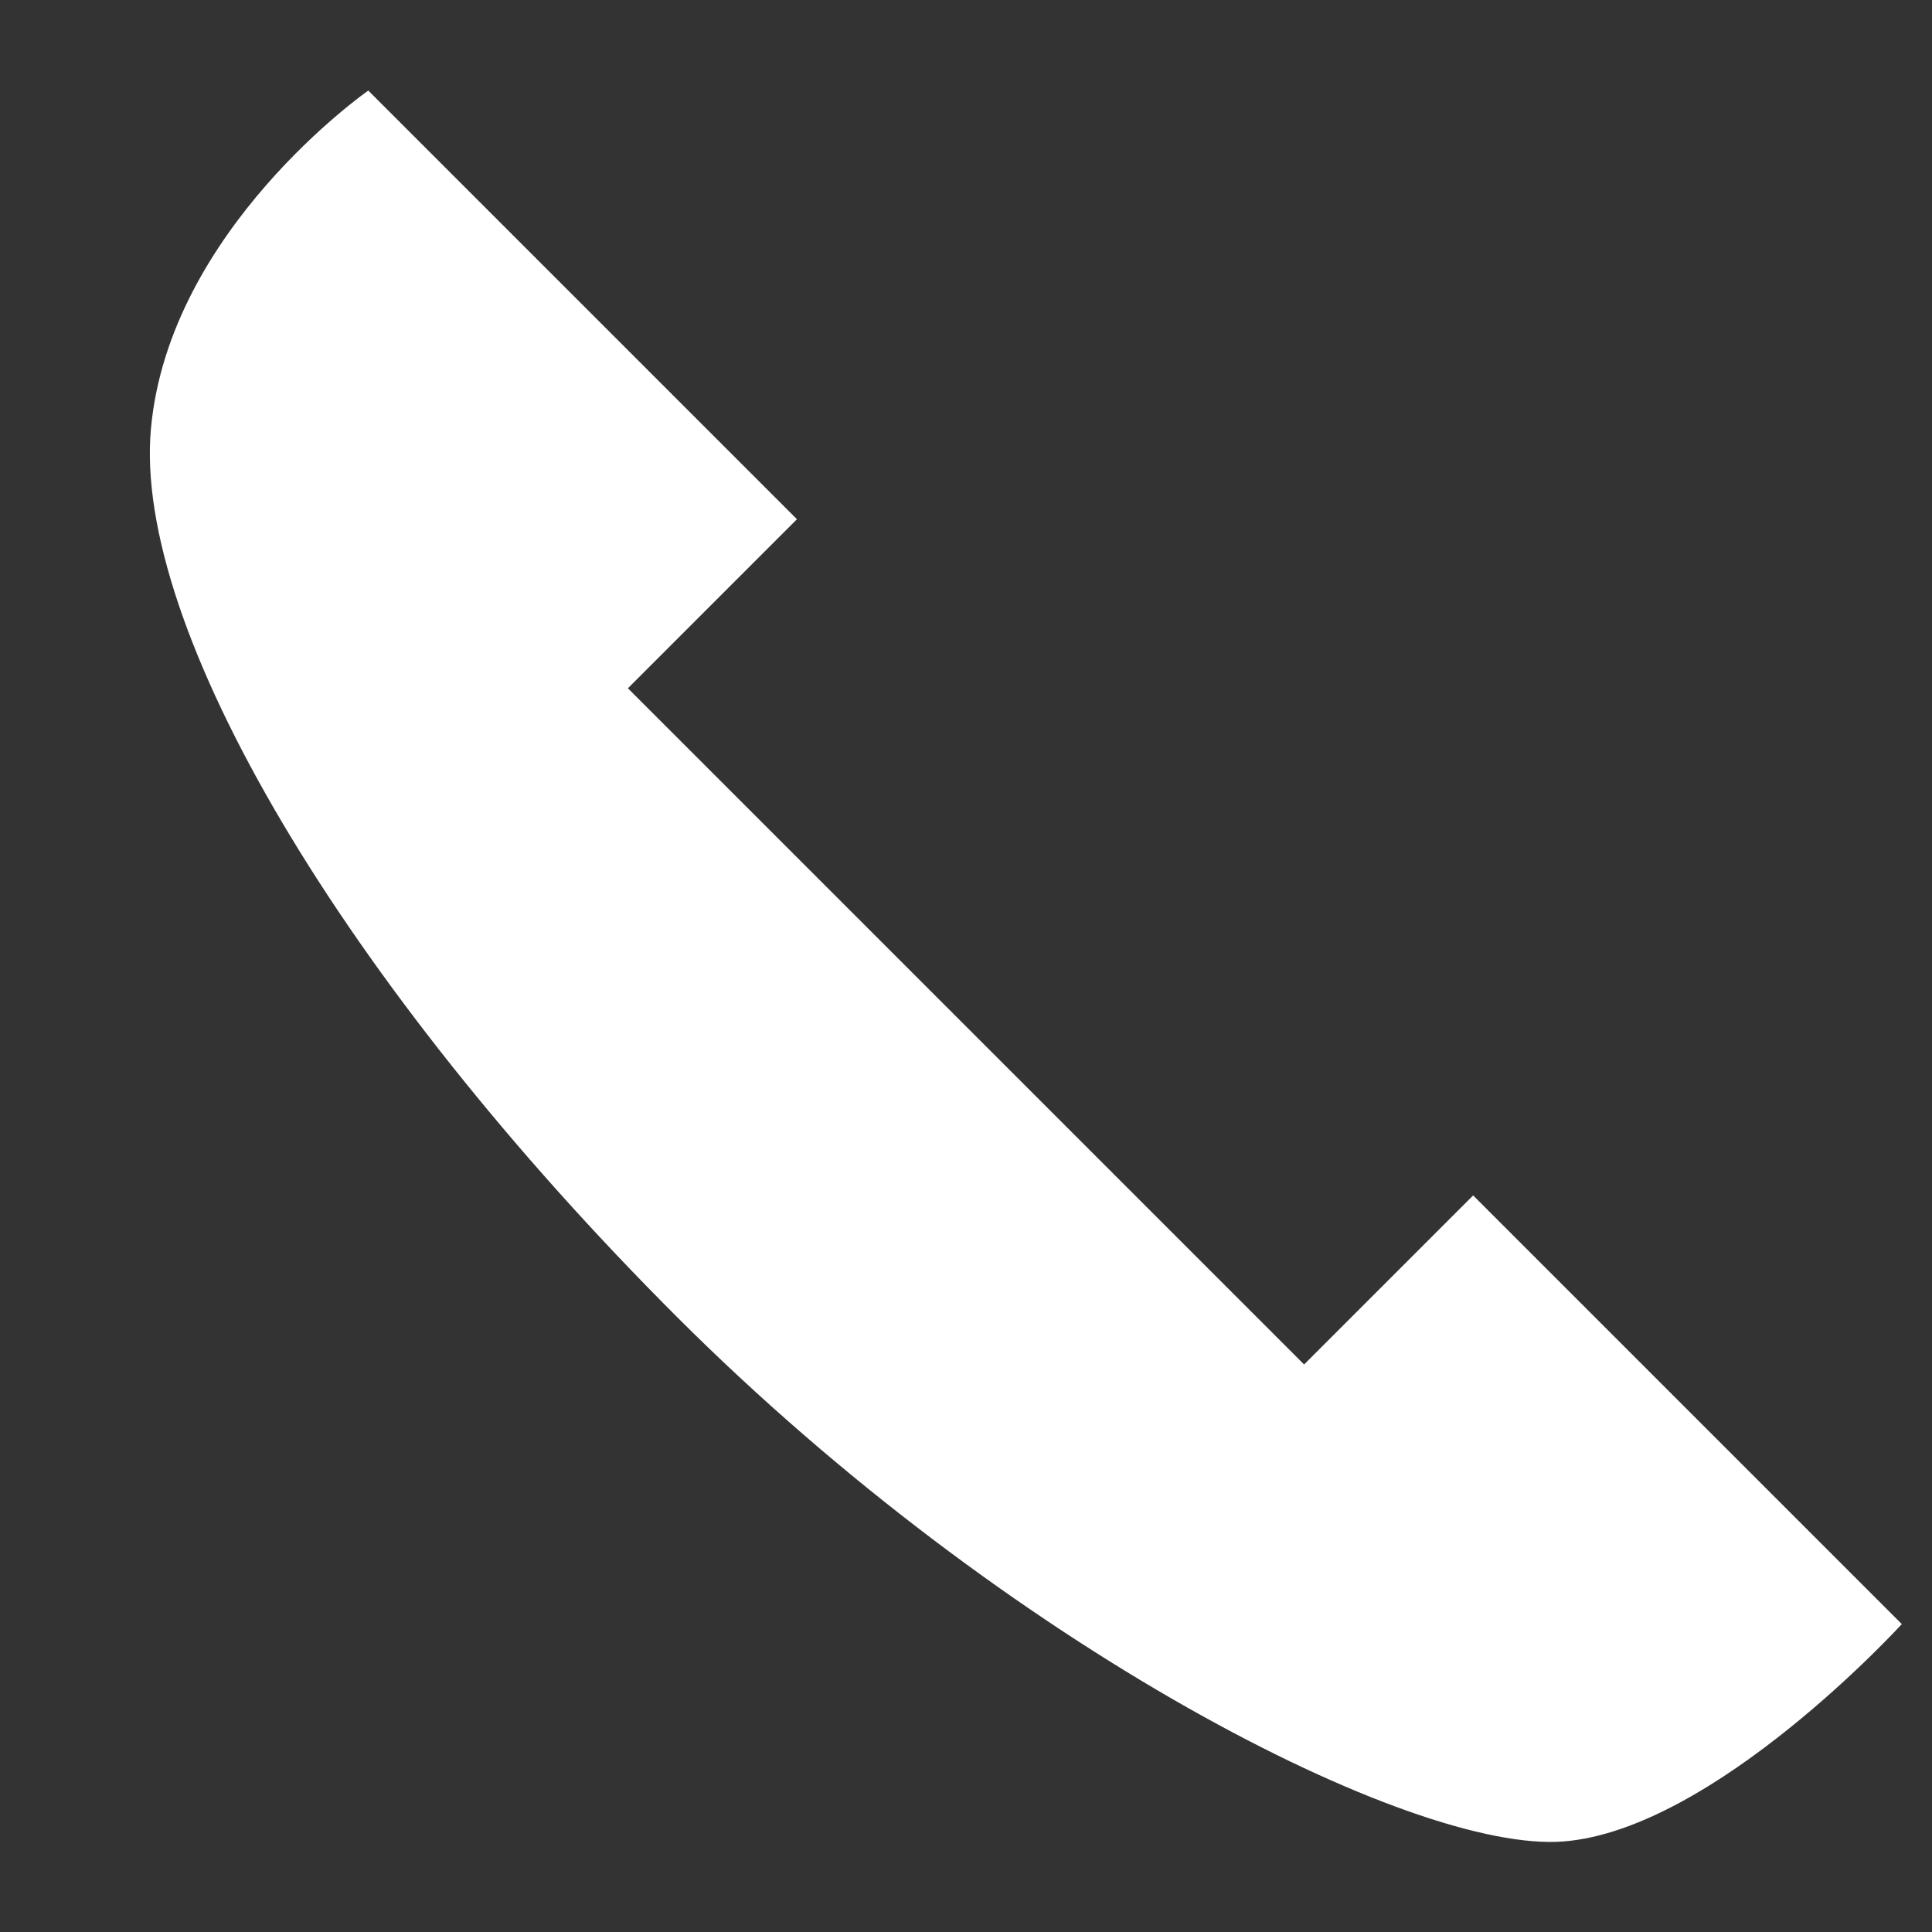
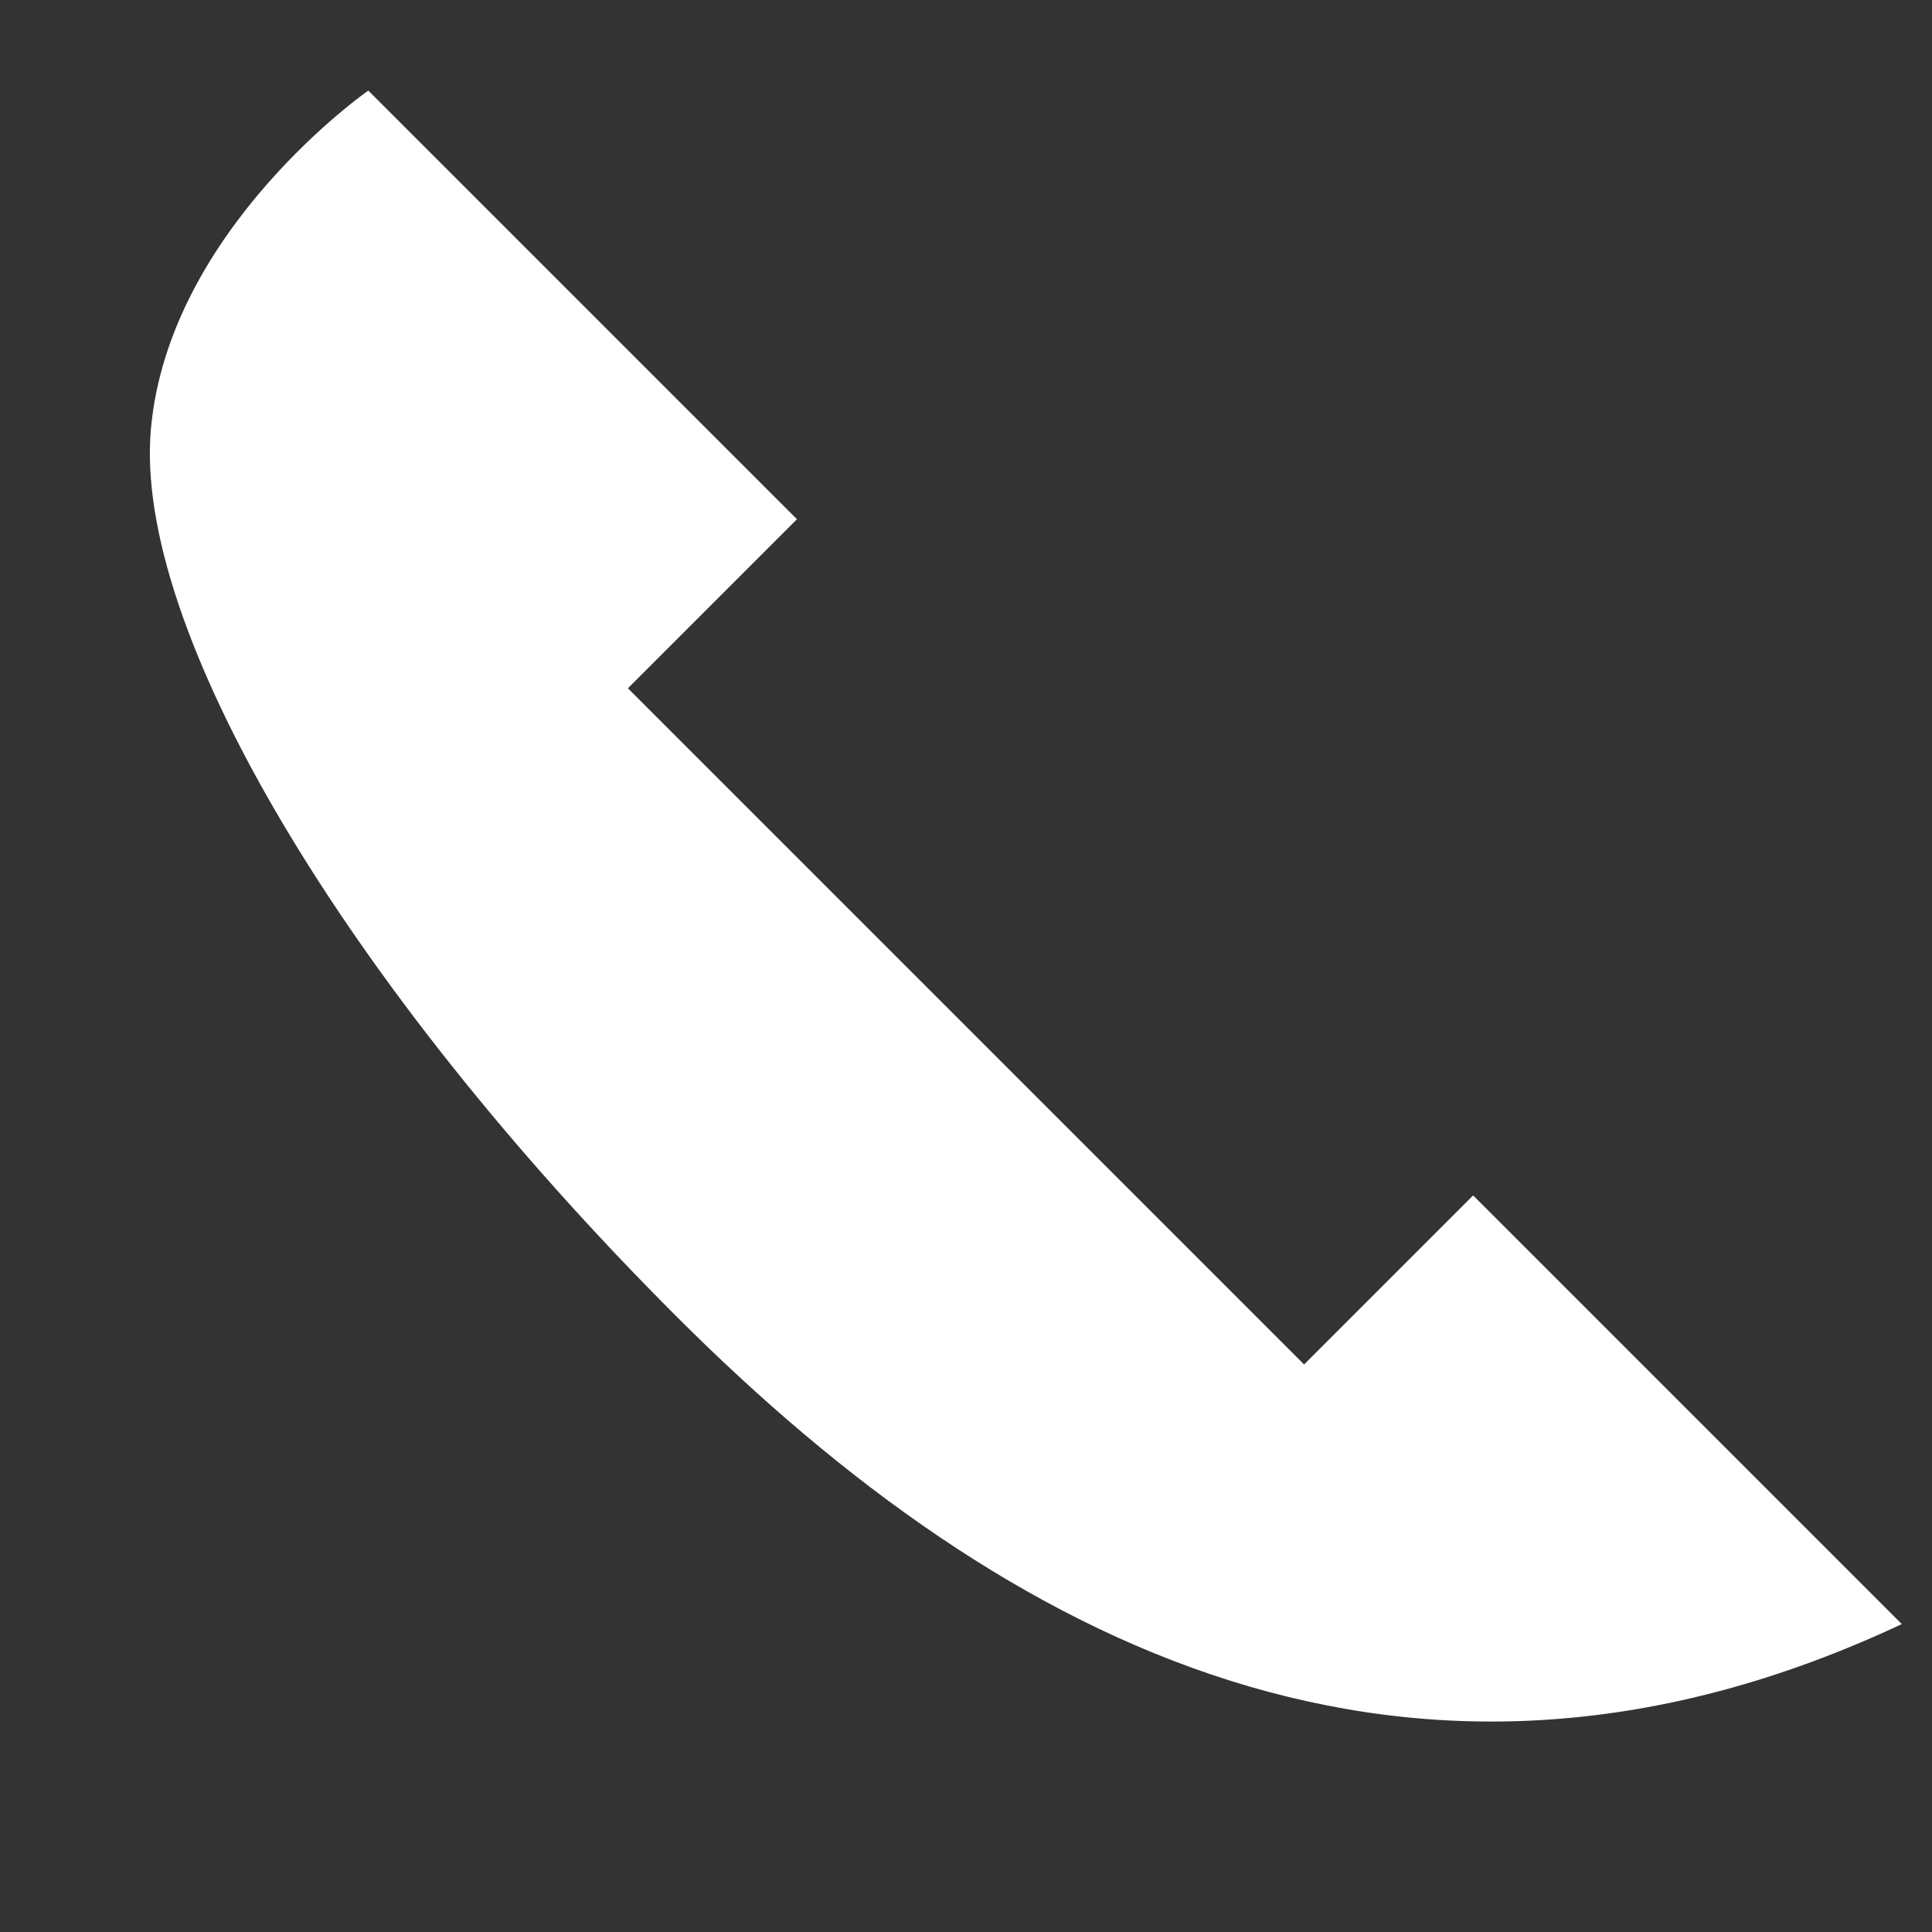
<svg xmlns="http://www.w3.org/2000/svg" width="24" height="24" viewBox="0 0 24 24" fill="none">
  <rect x="0" y="0" width="24" height="24" fill="#333333" stroke="none" />
-   <path fill-rule="evenodd" clip-rule="evenodd" d="M23.625 20.175C23.625 20.175 21.3 22.725 19.425 22.875C17.55 23.025 12.525 20.475 8.4 16.35C4.275 12.225 1.65 7.8 1.875 5.325C2.1 2.85 4.575 1.125 4.575 1.125L9.9 6.45L7.8 8.55L16.2 16.95L18.3 14.85L23.625 20.175Z" fill="white" />
+   <path fill-rule="evenodd" clip-rule="evenodd" d="M23.625 20.175C17.55 23.025 12.525 20.475 8.4 16.35C4.275 12.225 1.65 7.8 1.875 5.325C2.1 2.85 4.575 1.125 4.575 1.125L9.9 6.45L7.8 8.55L16.2 16.95L18.3 14.85L23.625 20.175Z" fill="white" />
</svg>